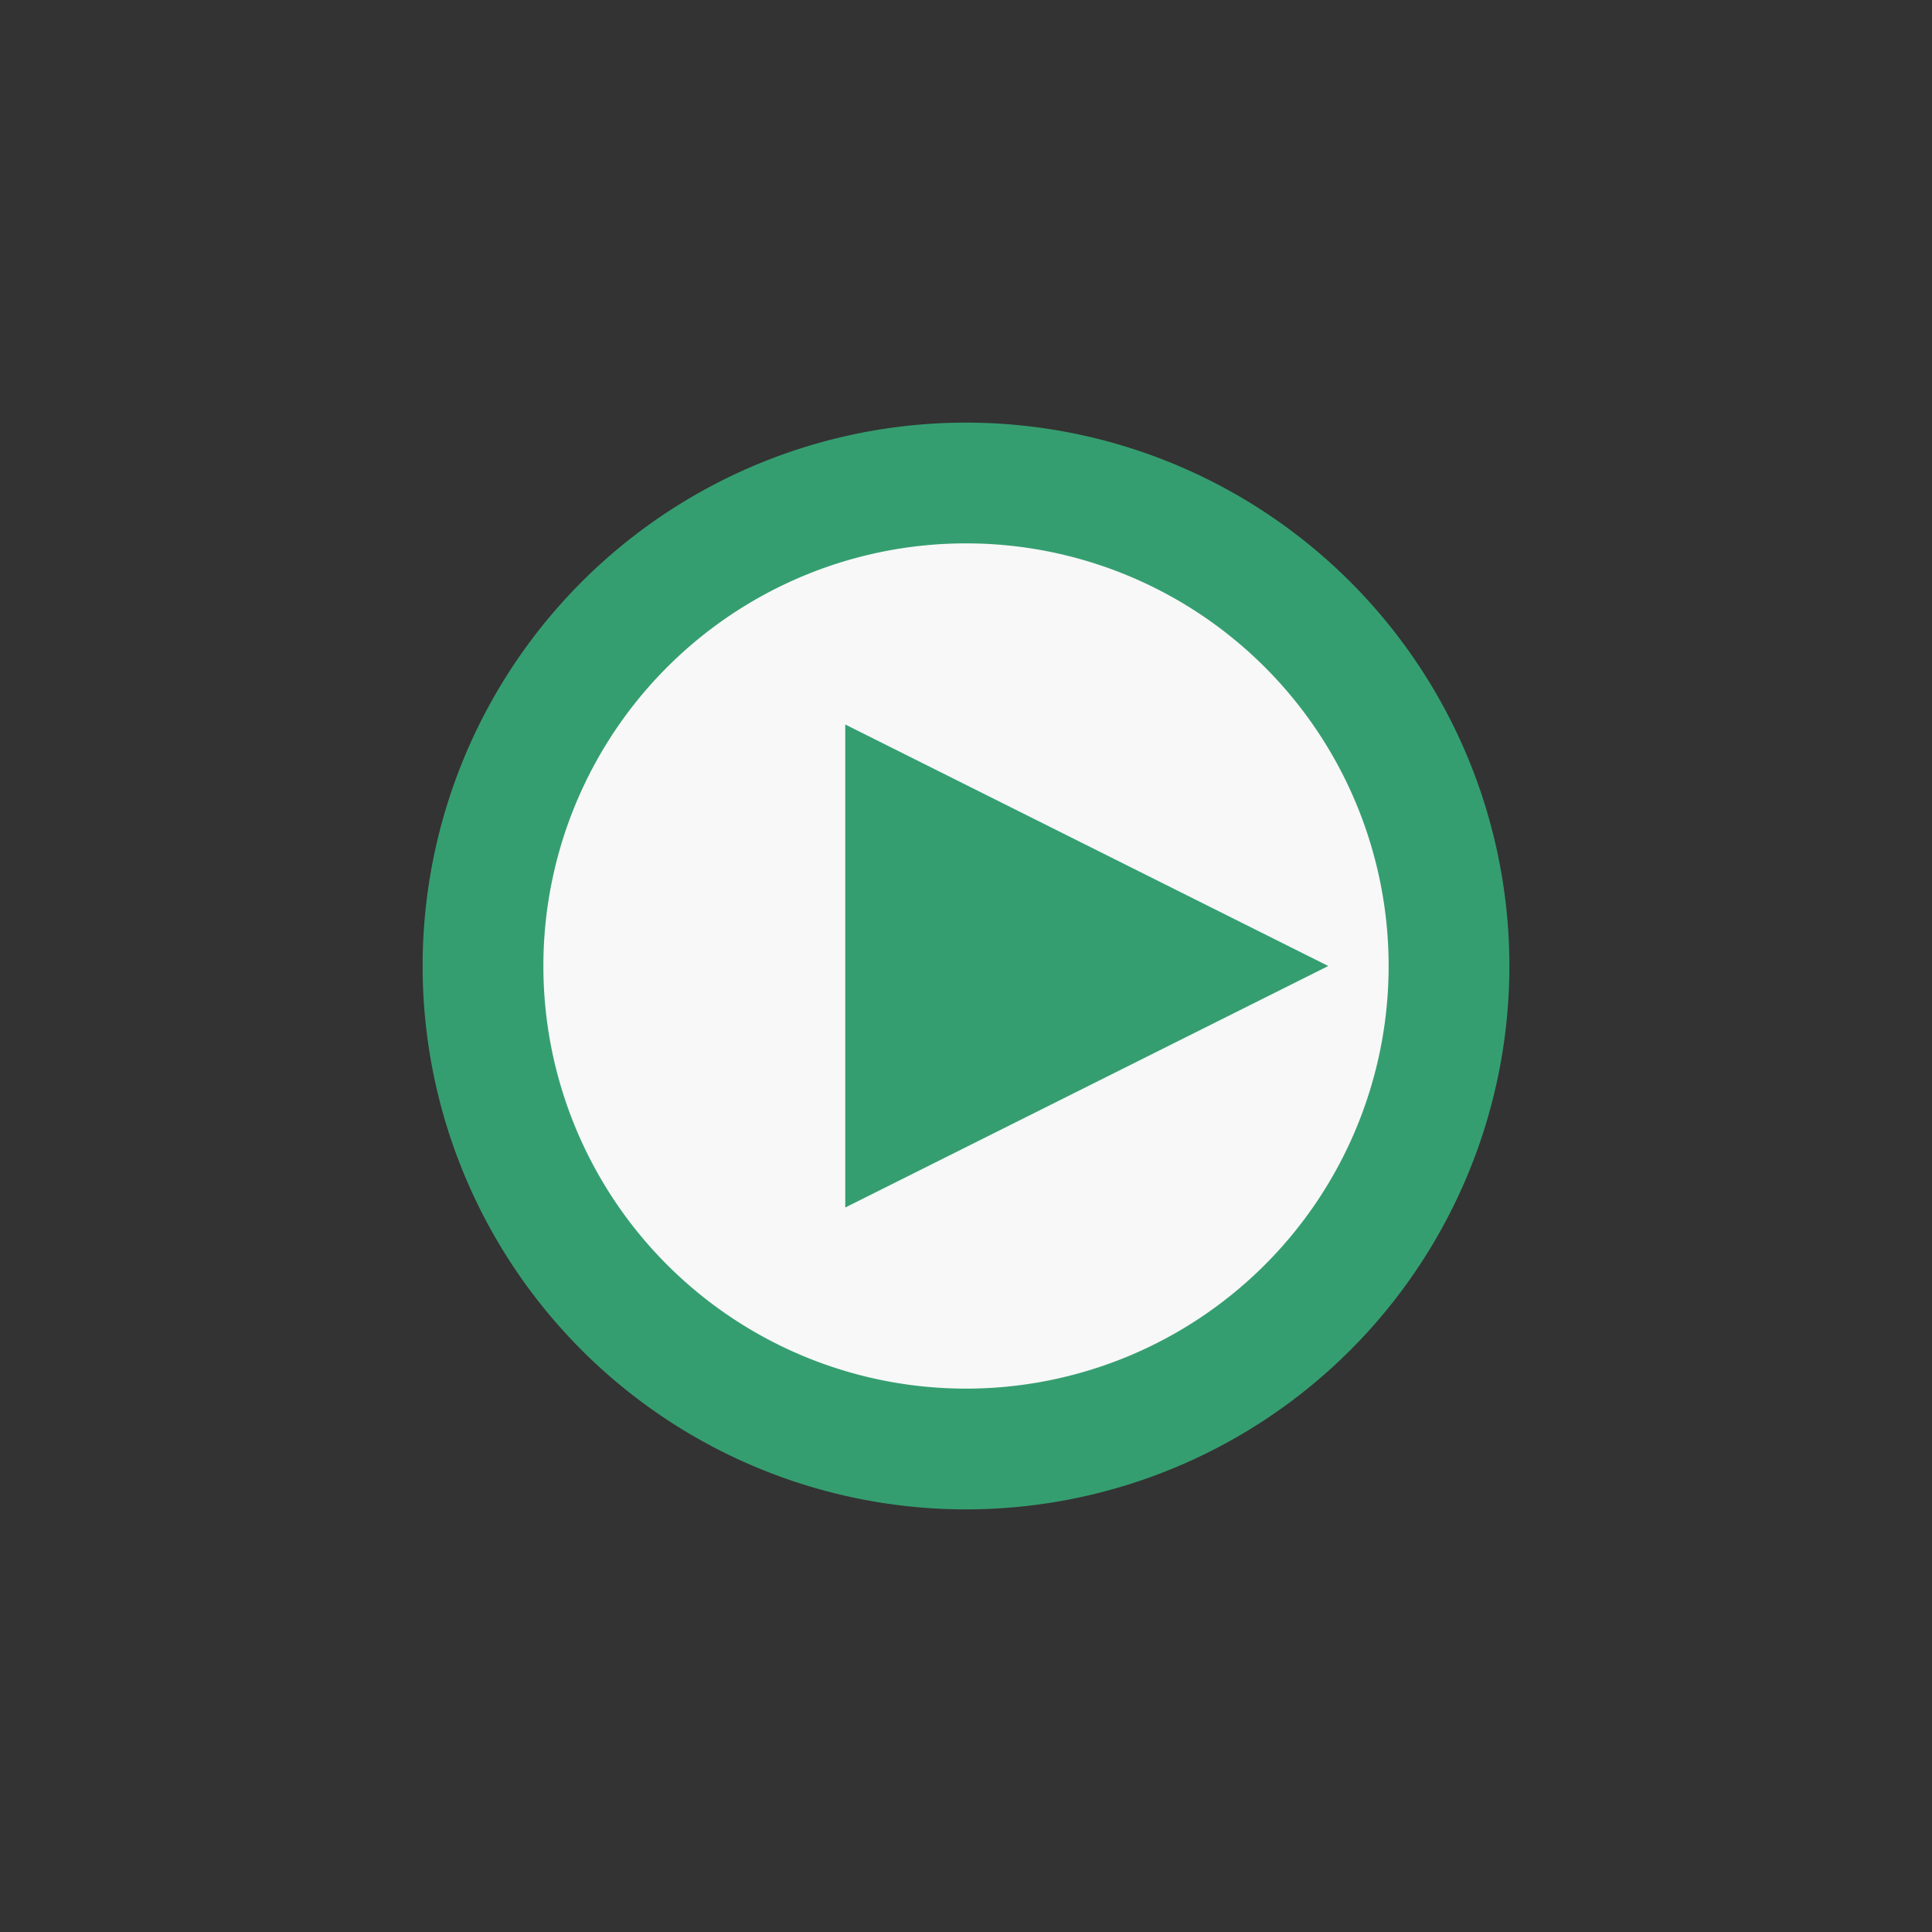
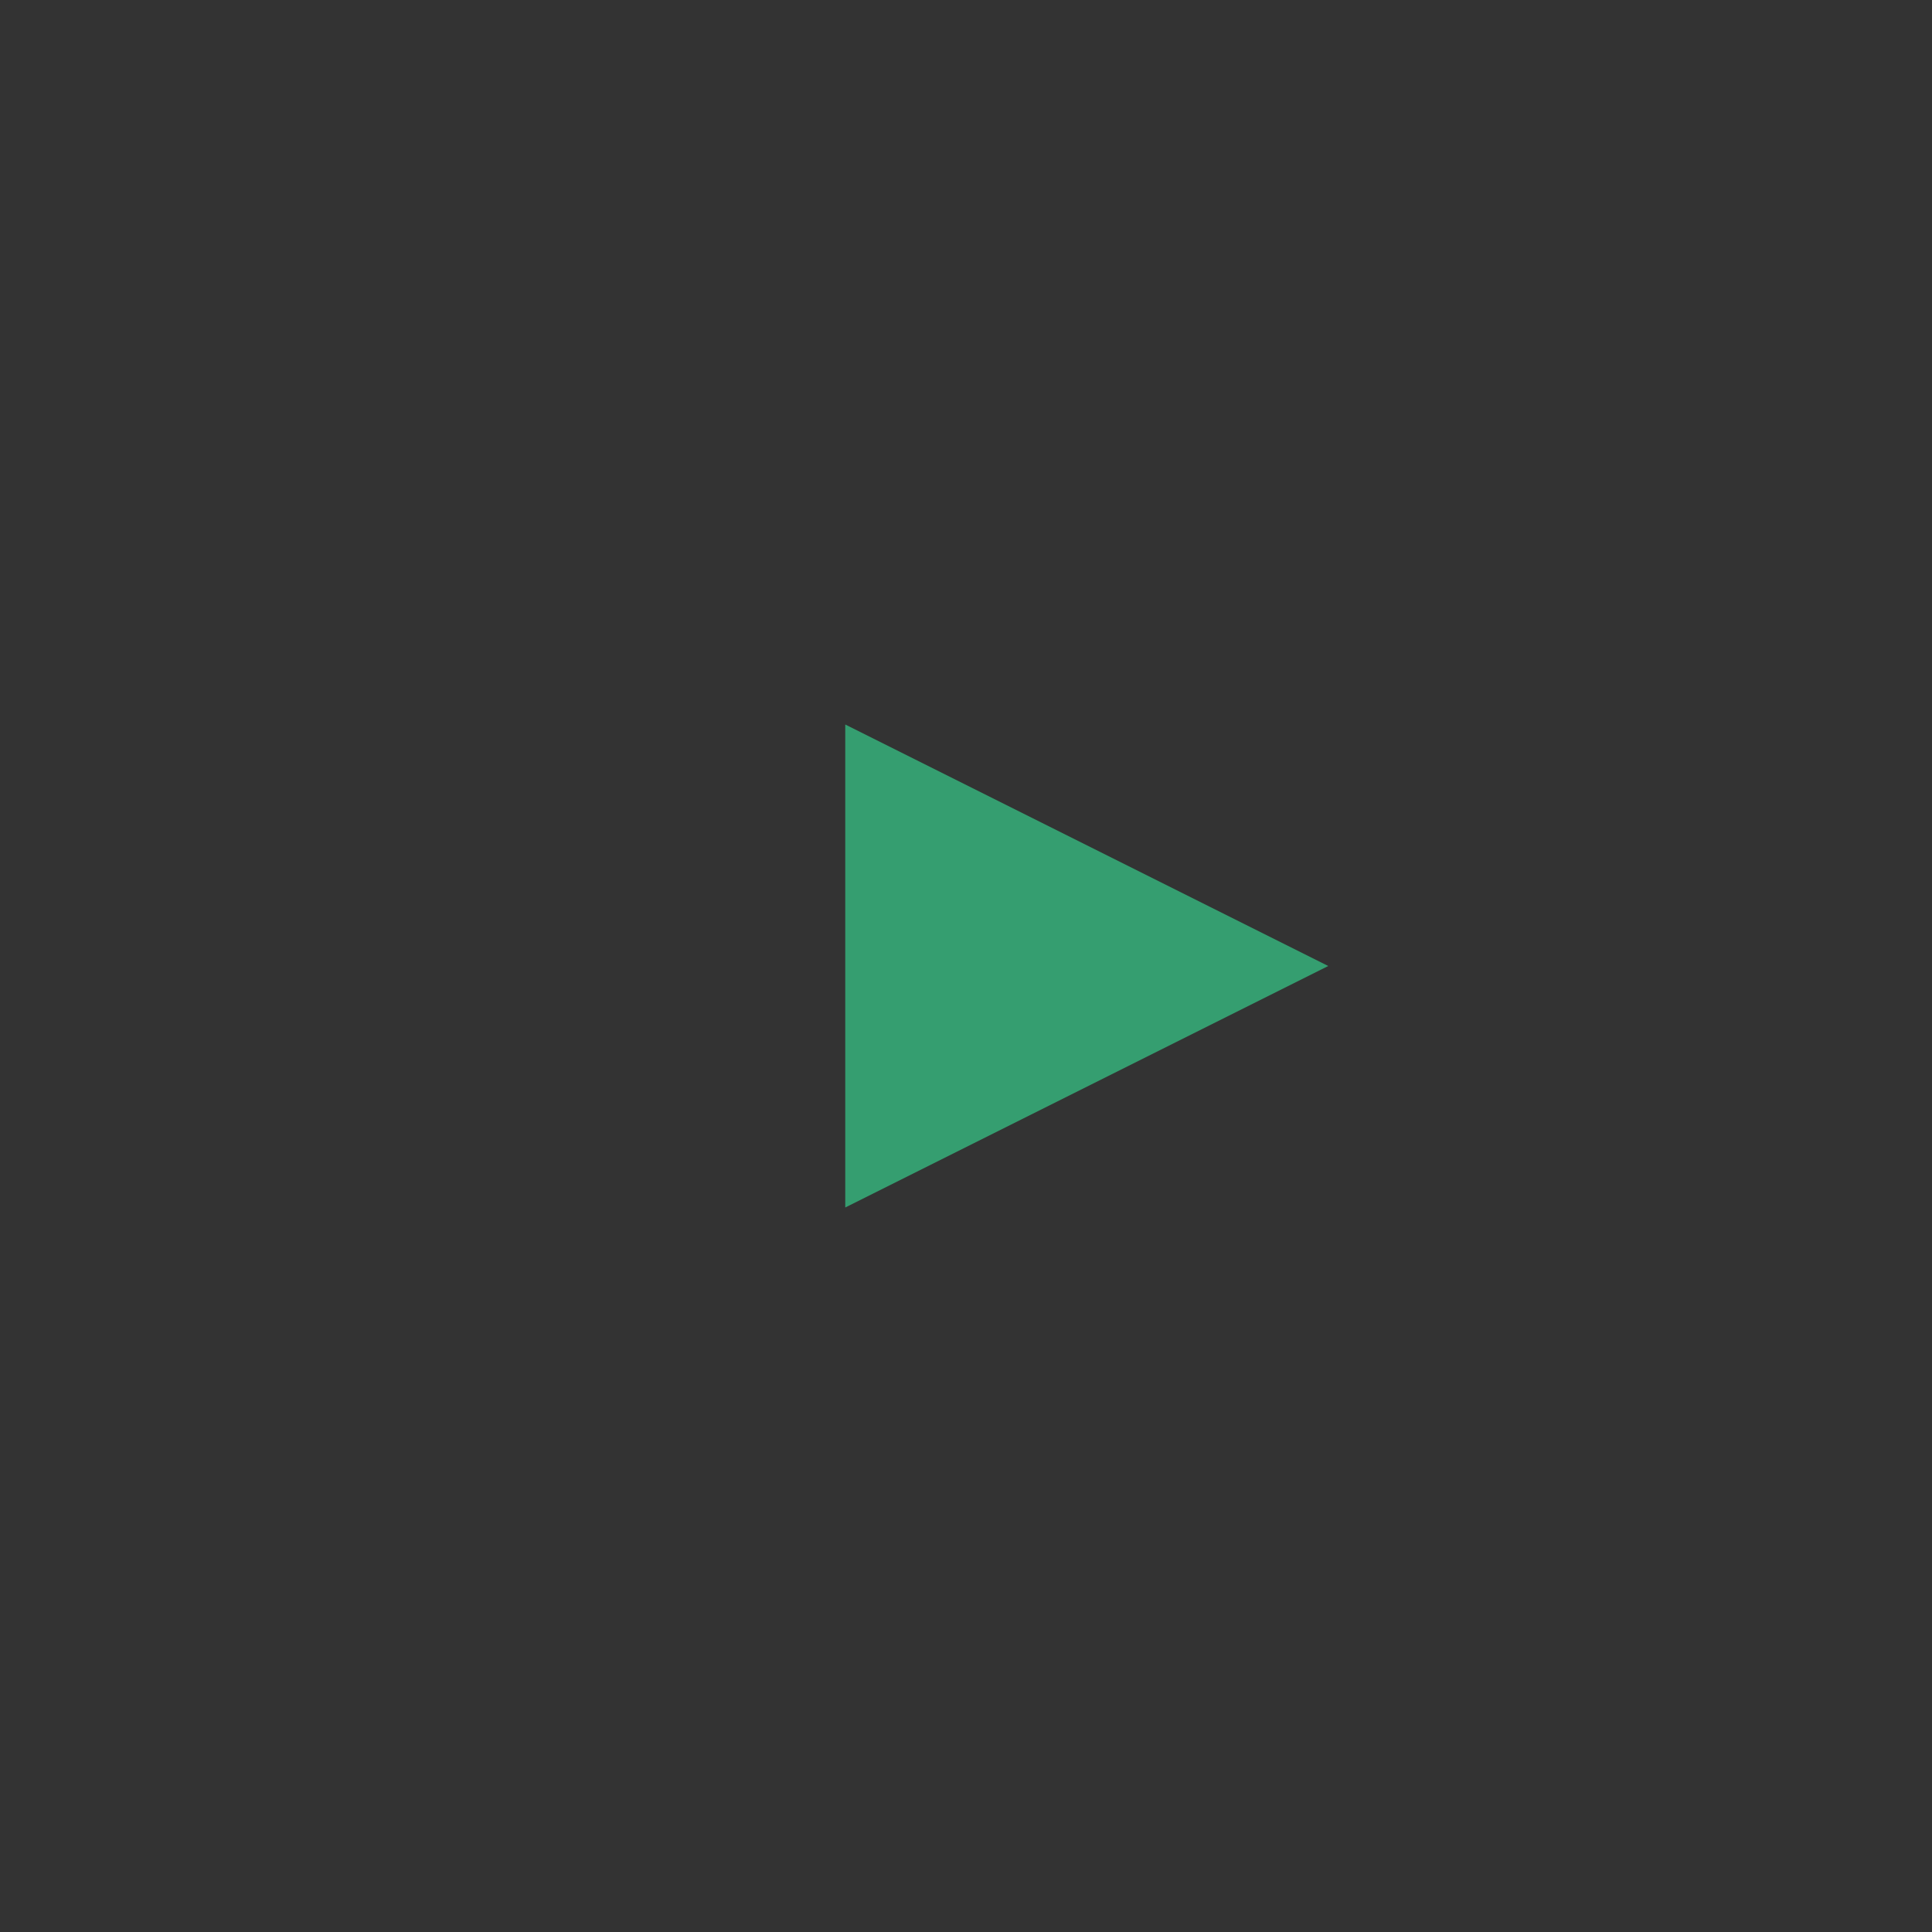
<svg xmlns="http://www.w3.org/2000/svg" width="32" height="32" viewBox="0 0 32 32">
  <rect x="0" y="0" width="32" height="32" fill="#333333" stroke="none" />
-   <path d="M8 16a8 8 0 1 0 16 0 8 8 0 1 0-16 0" fill="#F8F8F8" stroke="#359E70" stroke-width="2" />
  <polygon points="14,12 22,16 14,20" fill="#359E70" />
</svg>